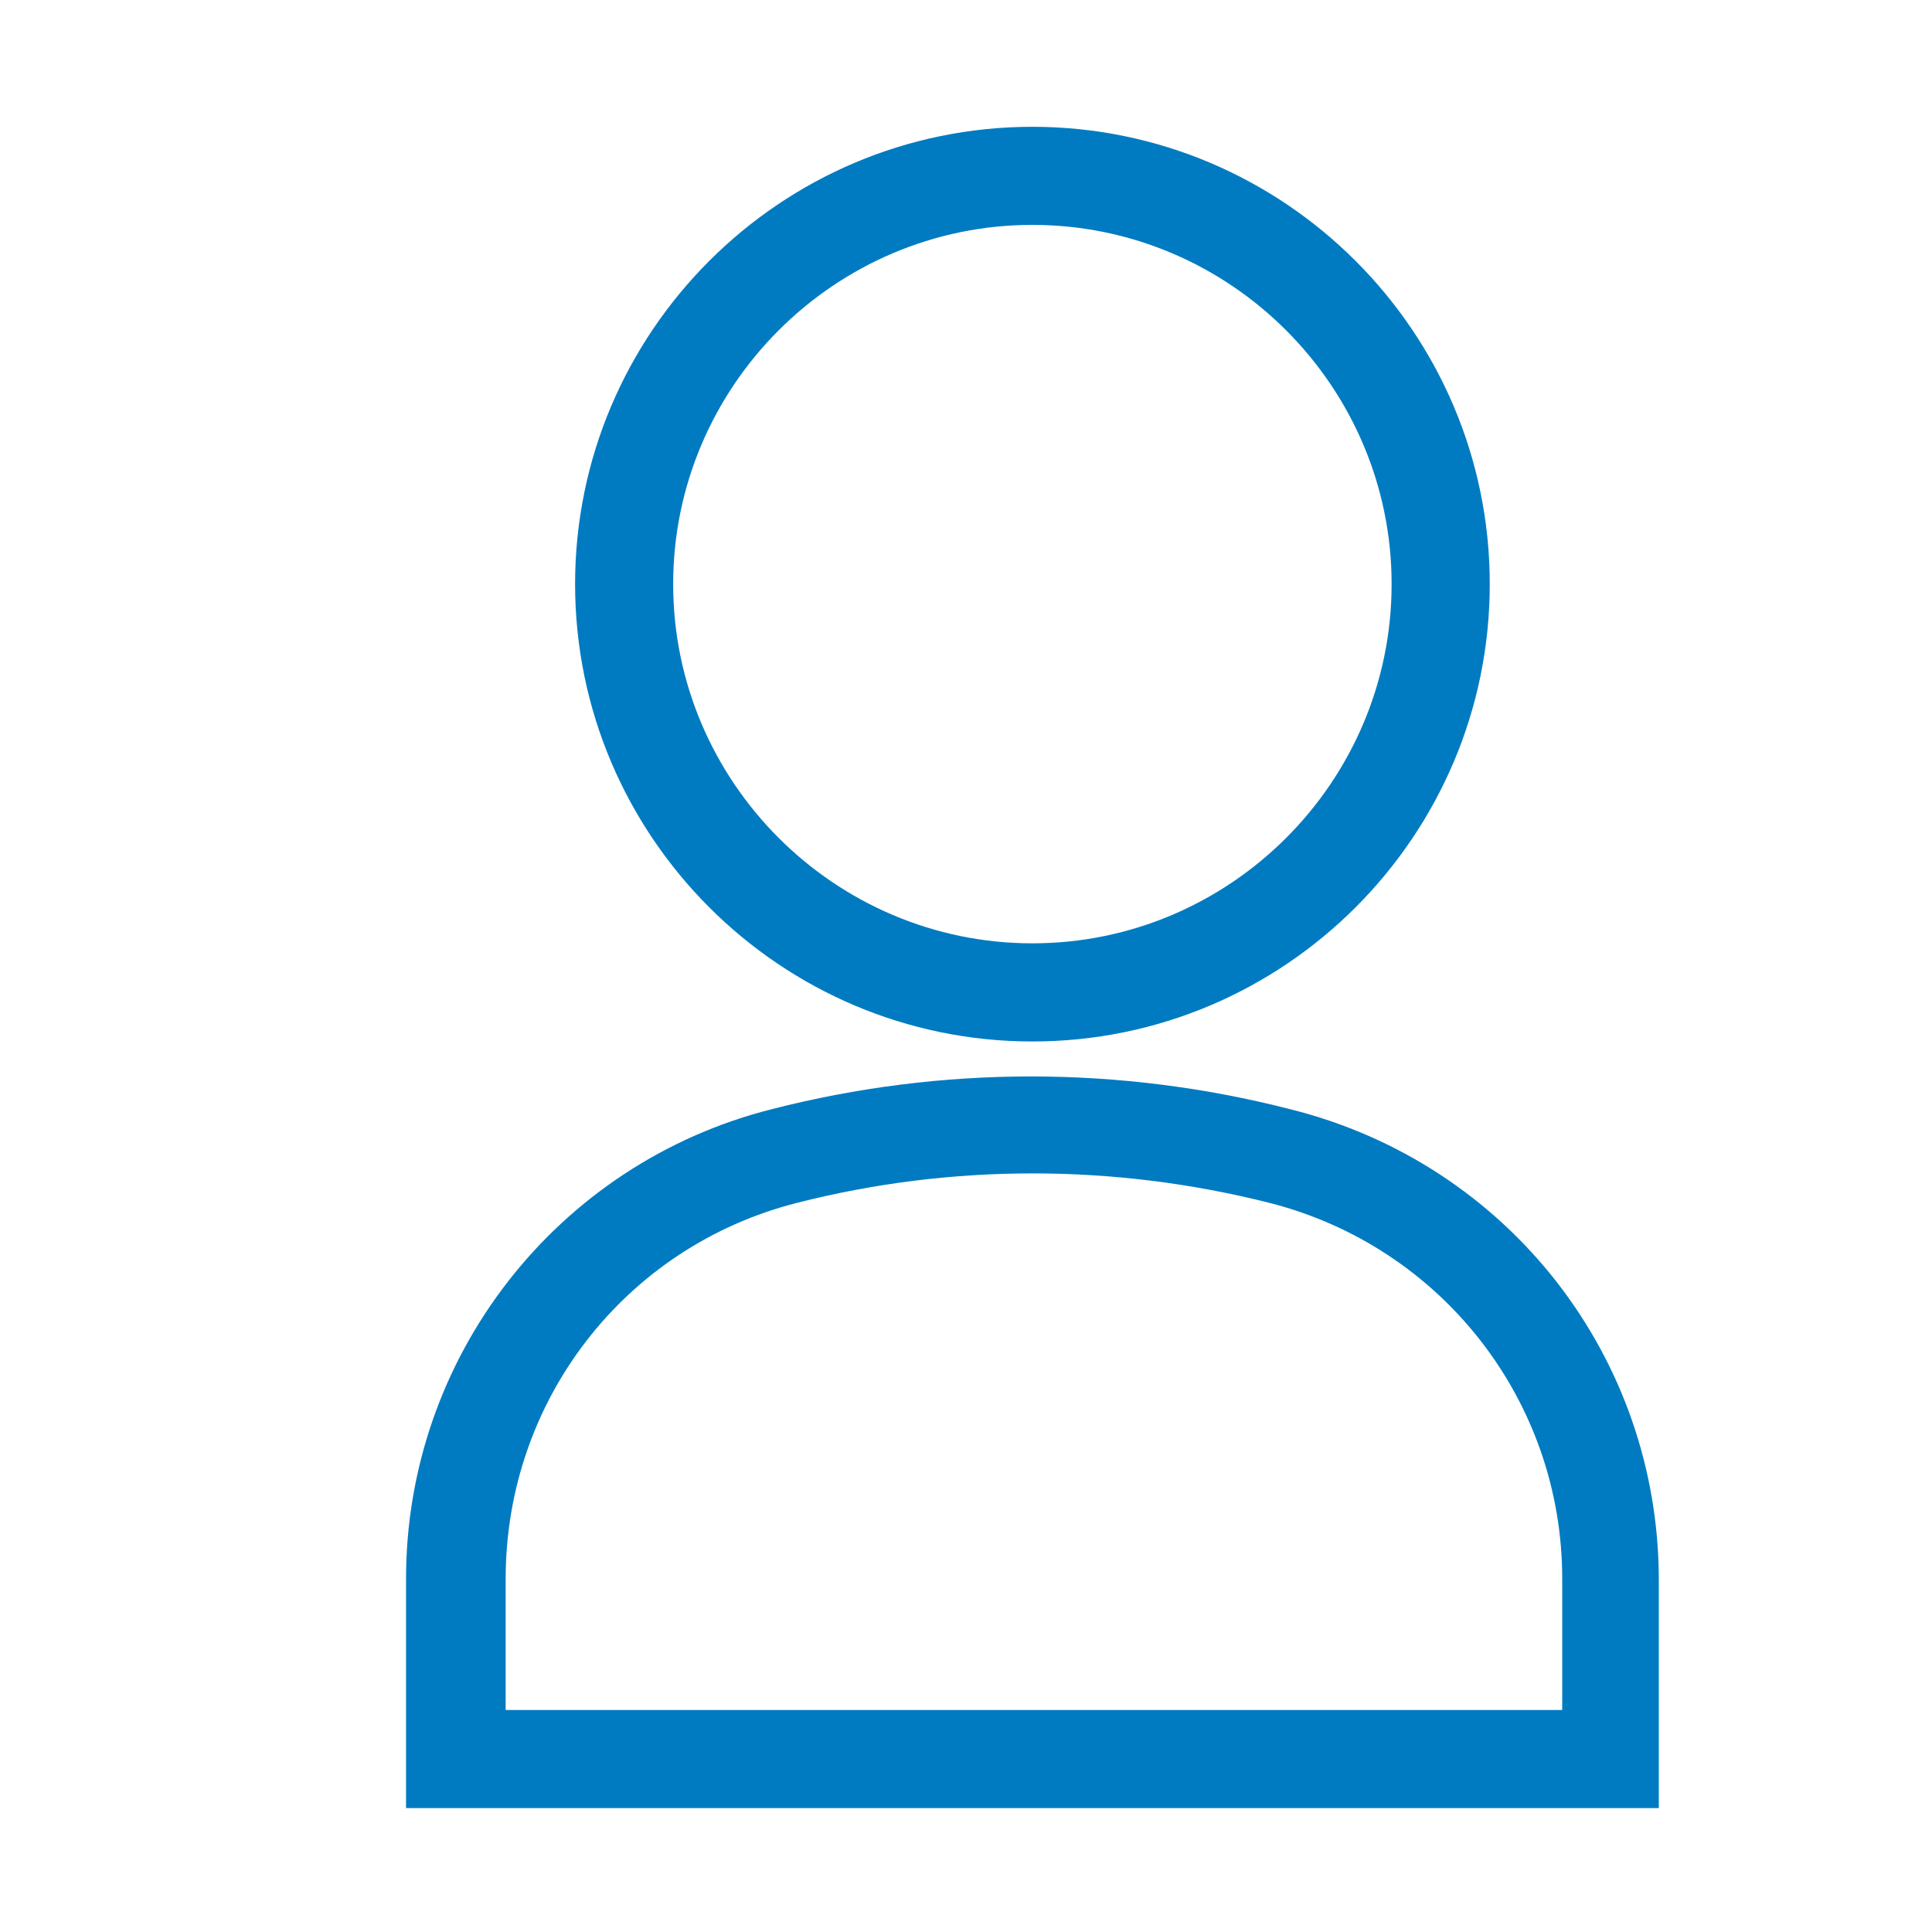
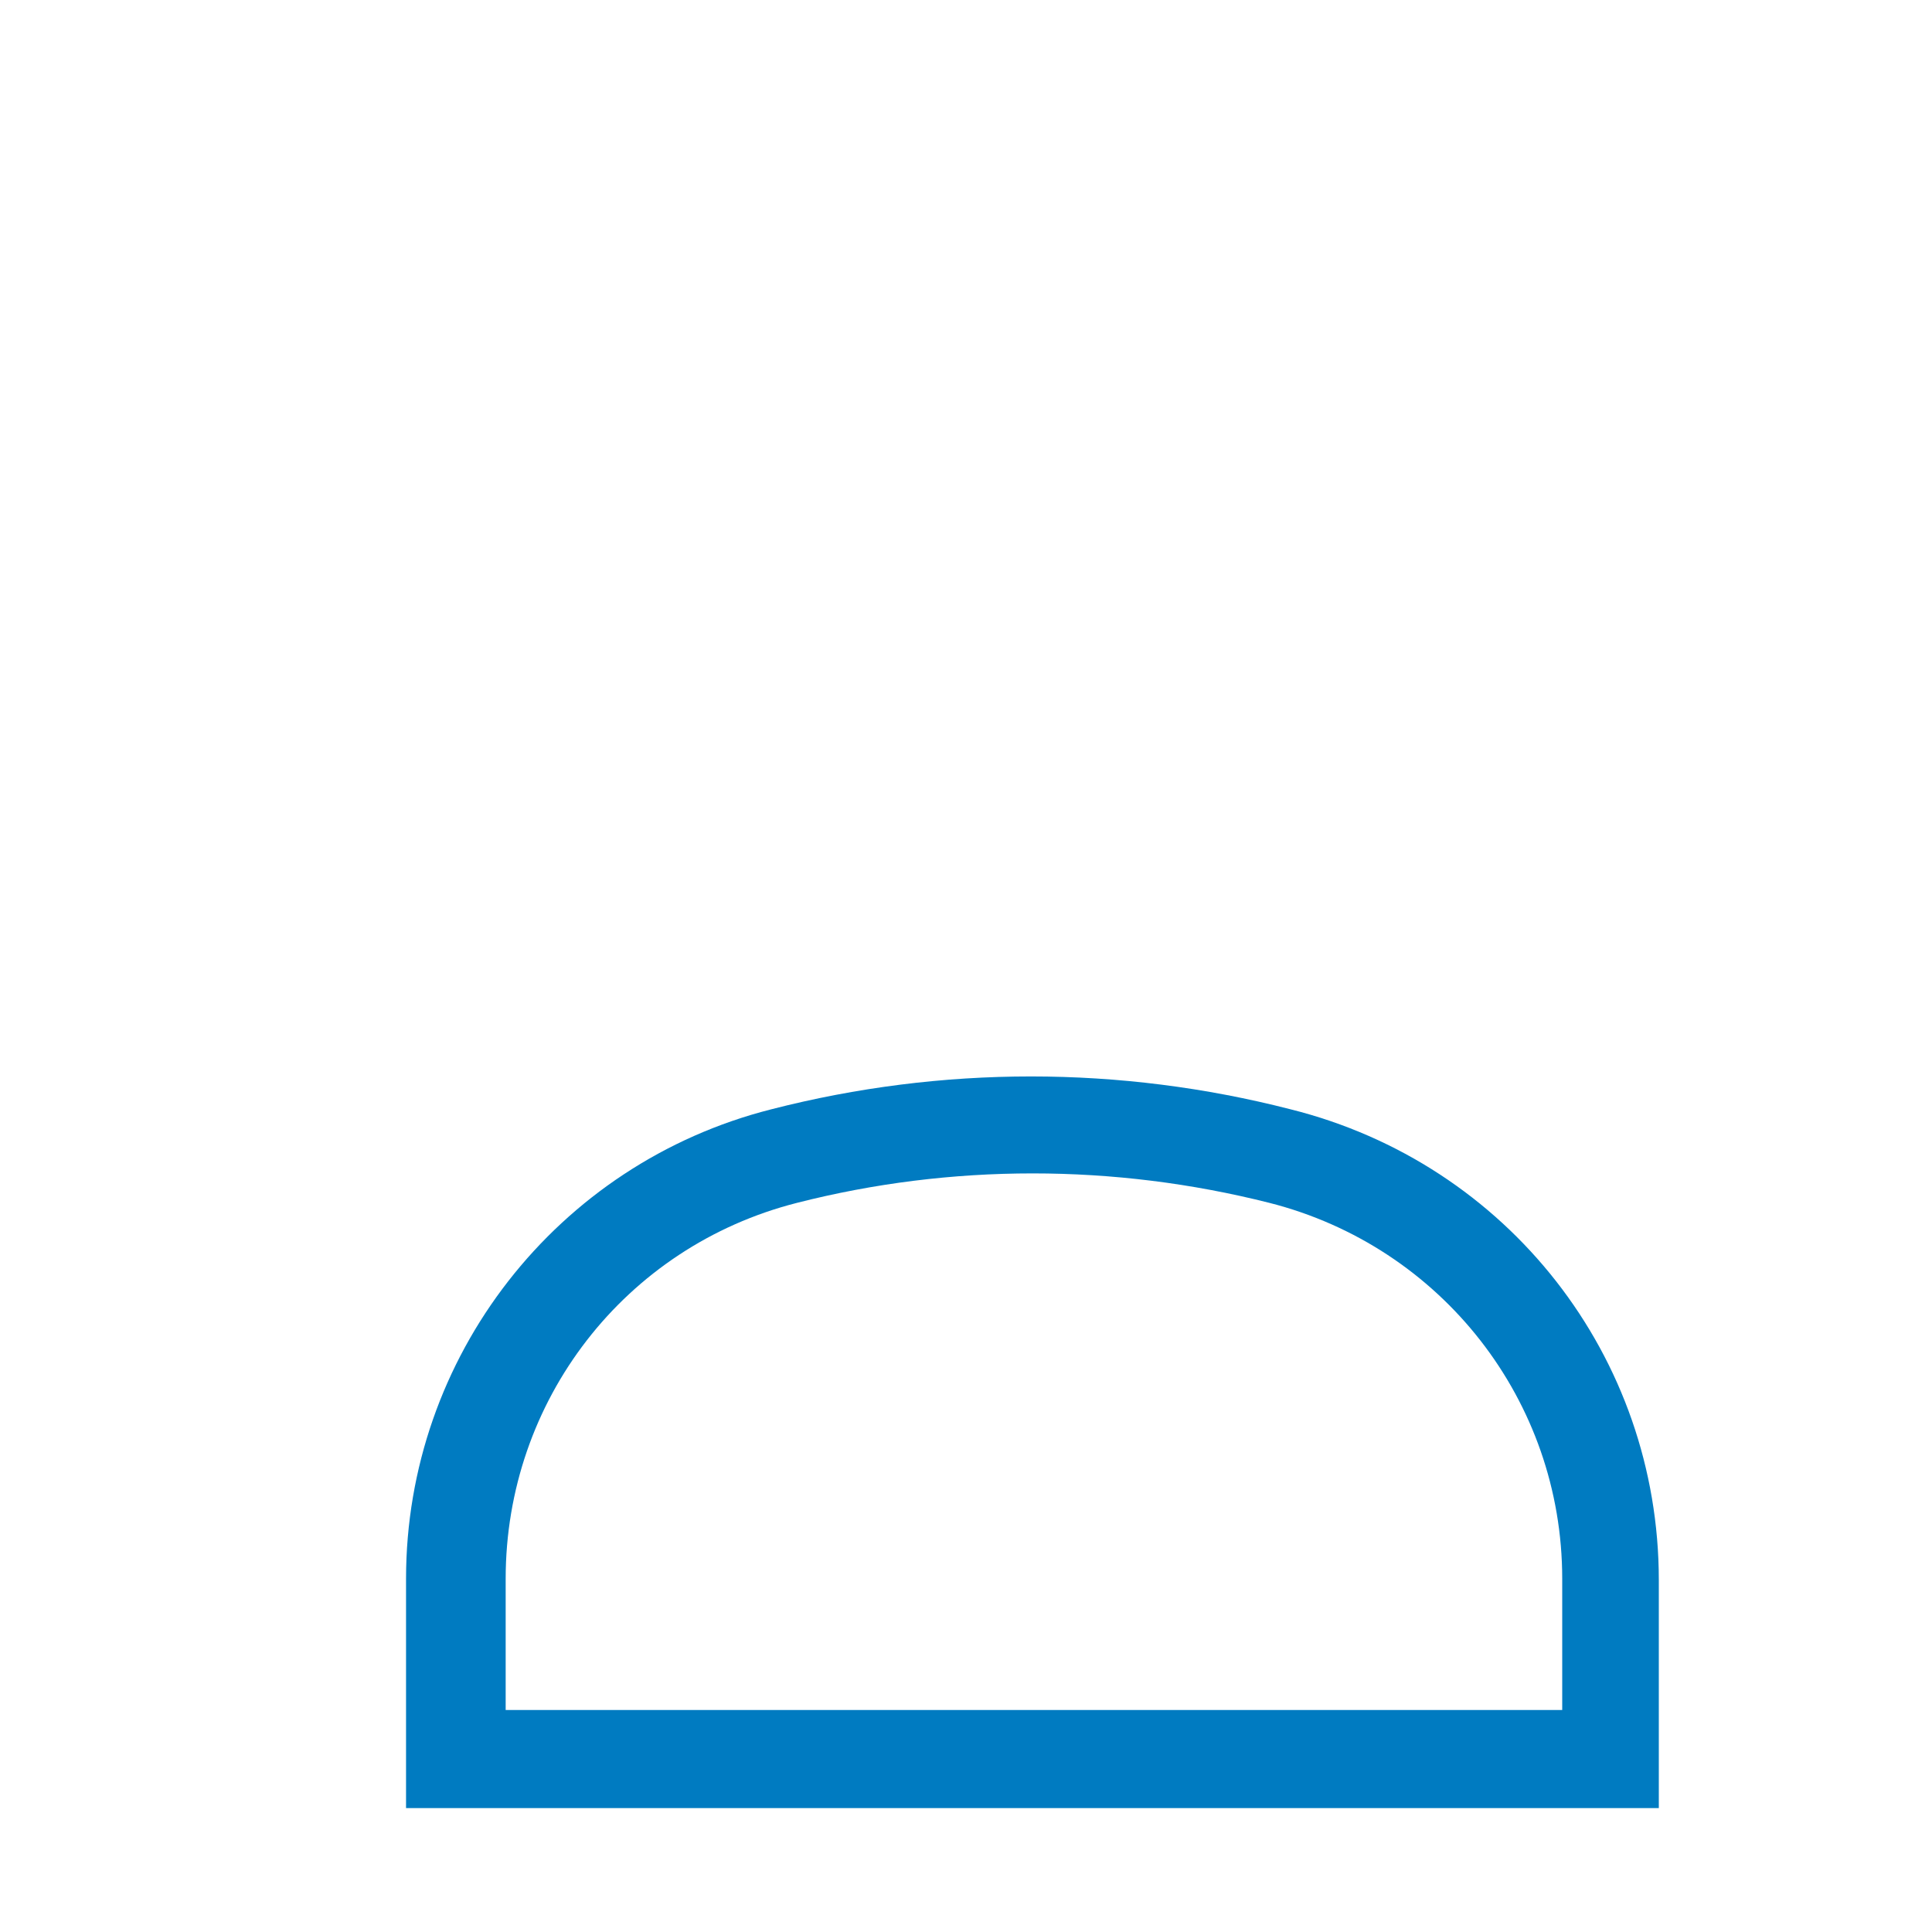
<svg xmlns="http://www.w3.org/2000/svg" width="30" height="30" viewBox="0 0 30 30" fill="none">
-   <path d="M16.031 16.172C12.117 16.172 8.93 12.984 8.93 9.07C8.93 5.156 12.117 1.969 16.031 1.969C19.945 1.969 23.133 5.156 23.133 9.07C23.133 12.984 19.945 16.172 16.031 16.172ZM16.031 3.492C12.961 3.492 10.453 6 10.453 9.07C10.453 12.141 12.961 14.648 16.031 14.648C19.102 14.648 21.609 12.141 21.609 9.07C21.609 6 19.102 3.492 16.031 3.492Z" fill="#007BC1" />
-   <path d="M25.758 28.076H6.305V24.514C6.305 21.068 8.648 18.068 11.977 17.225C14.625 16.545 17.391 16.545 20.039 17.225C23.414 18.068 25.758 21.068 25.758 24.537V28.076ZM7.828 26.553H24.258V24.514C24.258 21.748 22.383 19.357 19.711 18.678C17.297 18.068 14.766 18.068 12.375 18.678C9.703 19.357 7.852 21.748 7.852 24.514V26.553H7.828Z" fill="#007BC1" />
+   <path d="M25.758 28.076H6.305V24.514C6.305 21.068 8.648 18.068 11.977 17.225C14.625 16.545 17.391 16.545 20.039 17.225C23.414 18.068 25.758 21.068 25.758 24.537V28.076M7.828 26.553H24.258V24.514C24.258 21.748 22.383 19.357 19.711 18.678C17.297 18.068 14.766 18.068 12.375 18.678C9.703 19.357 7.852 21.748 7.852 24.514V26.553H7.828Z" fill="#007BC1" />
</svg>